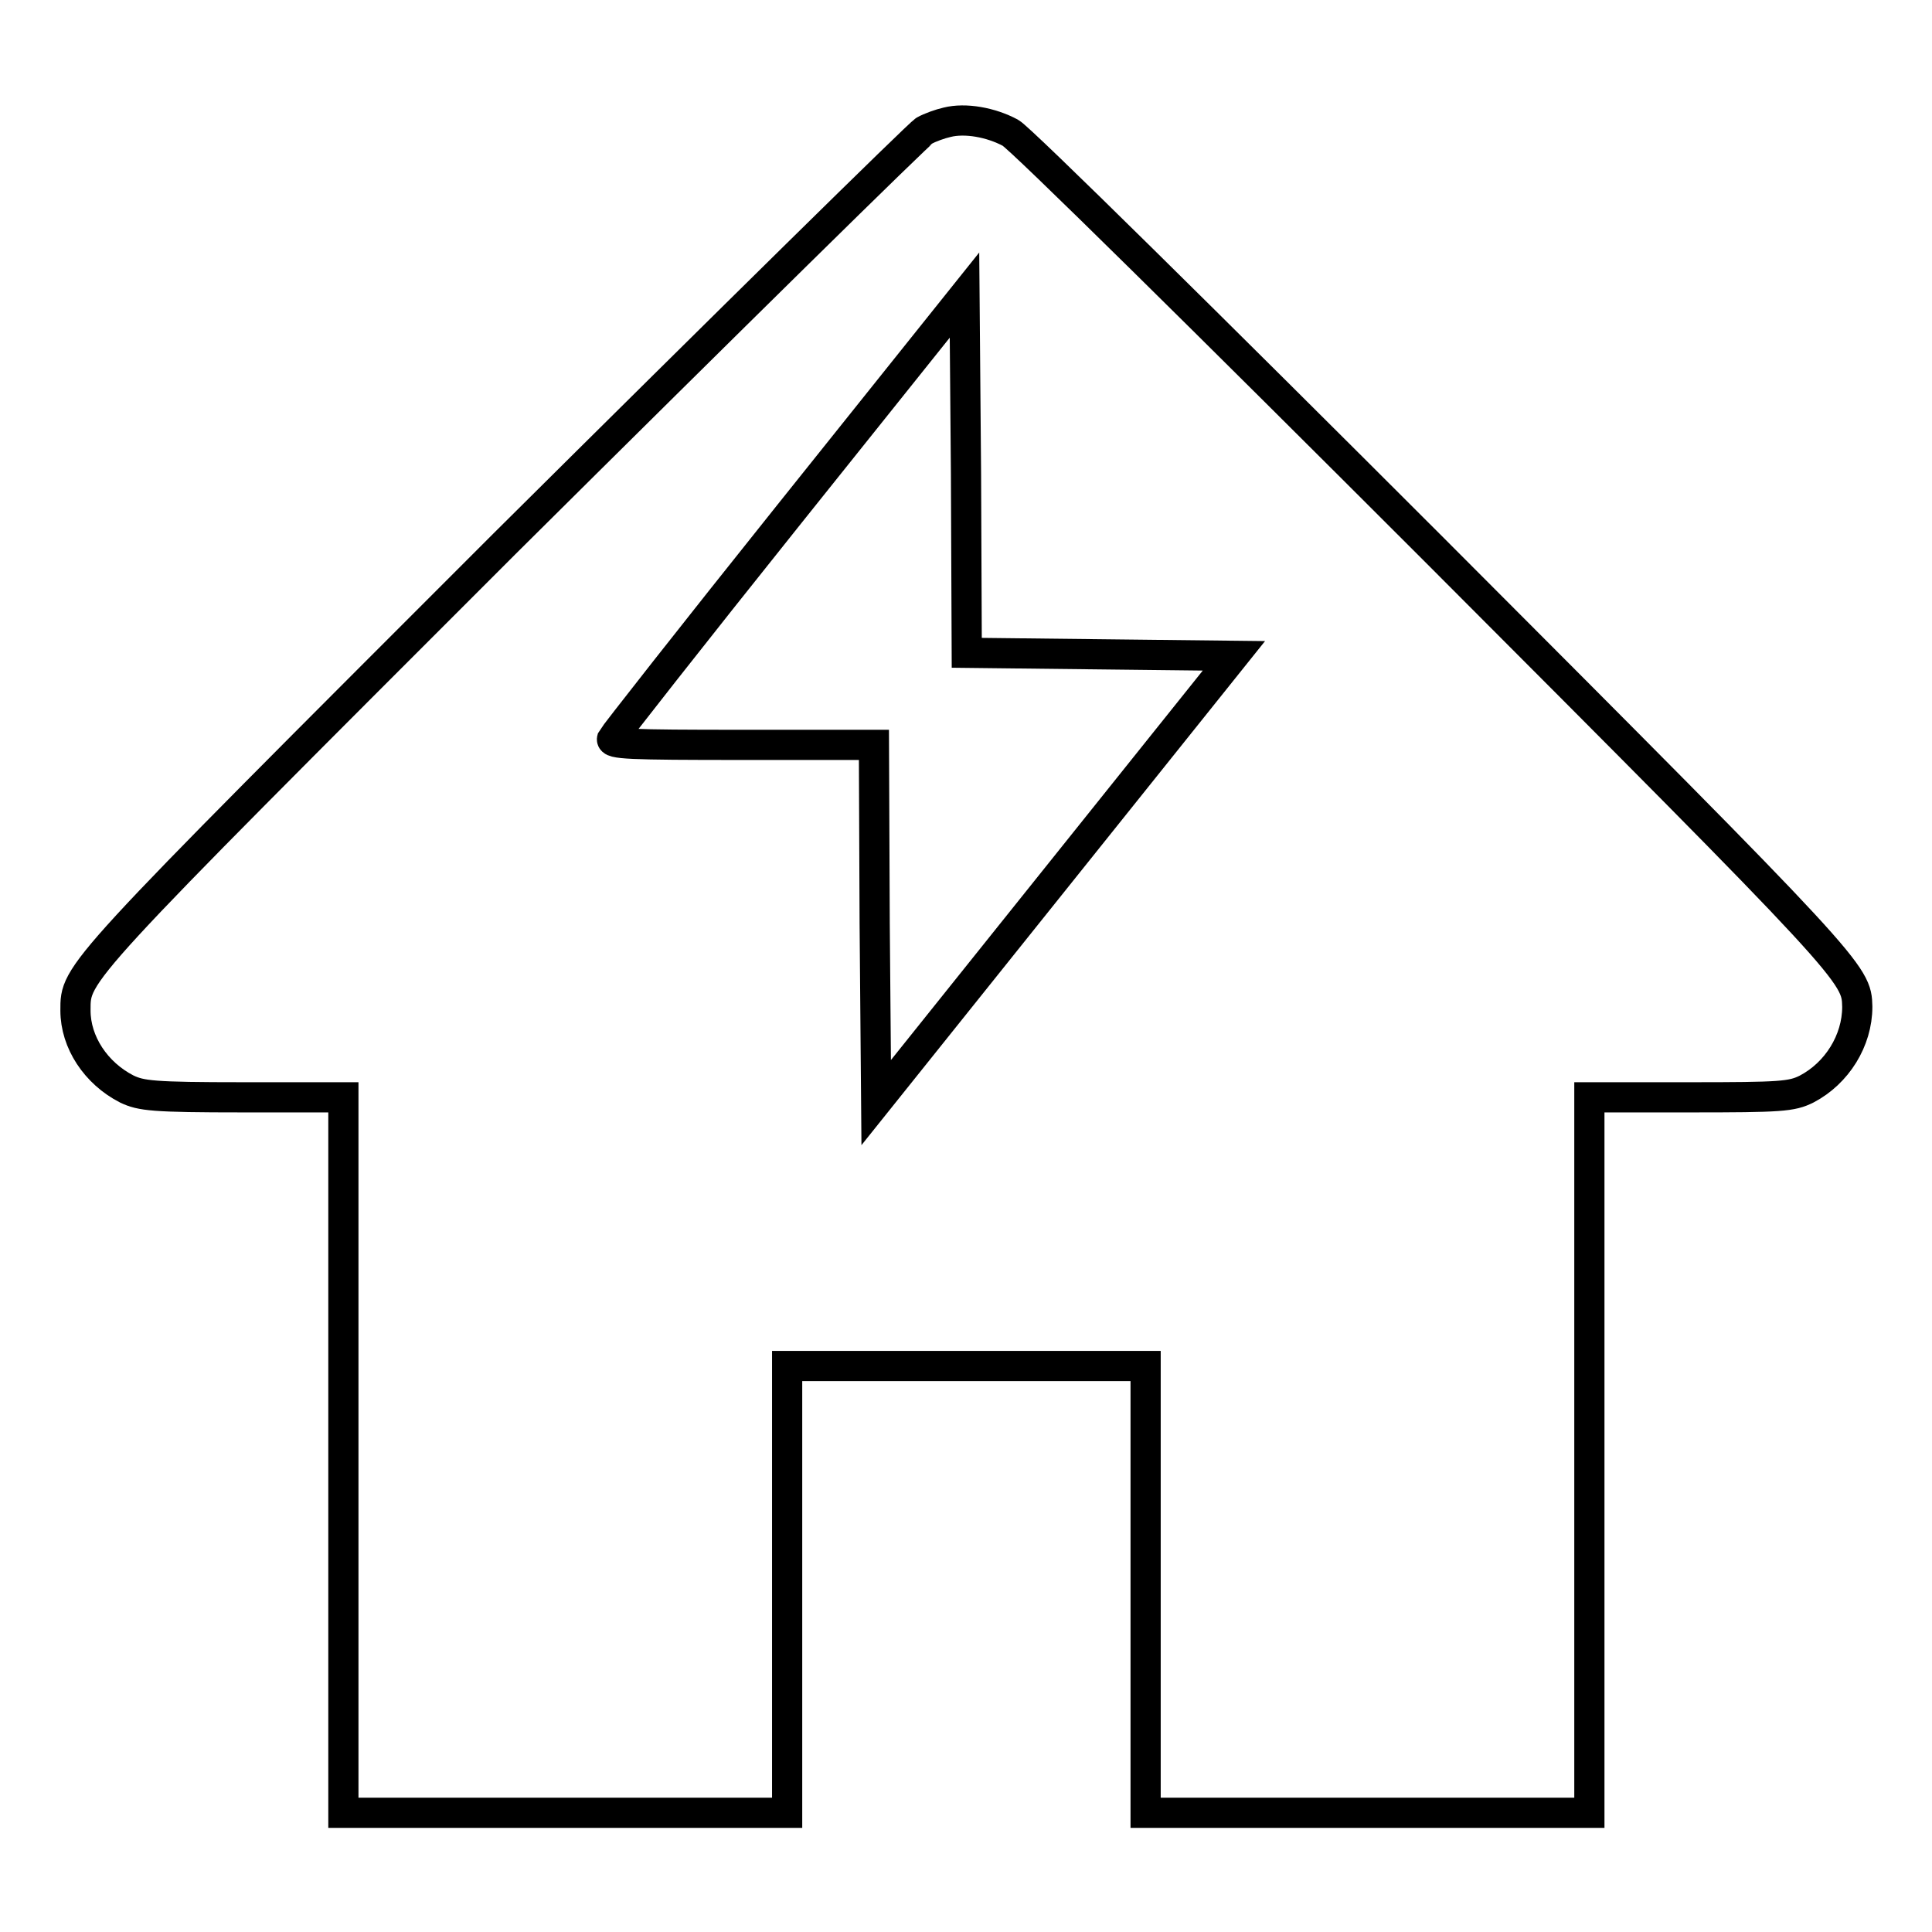
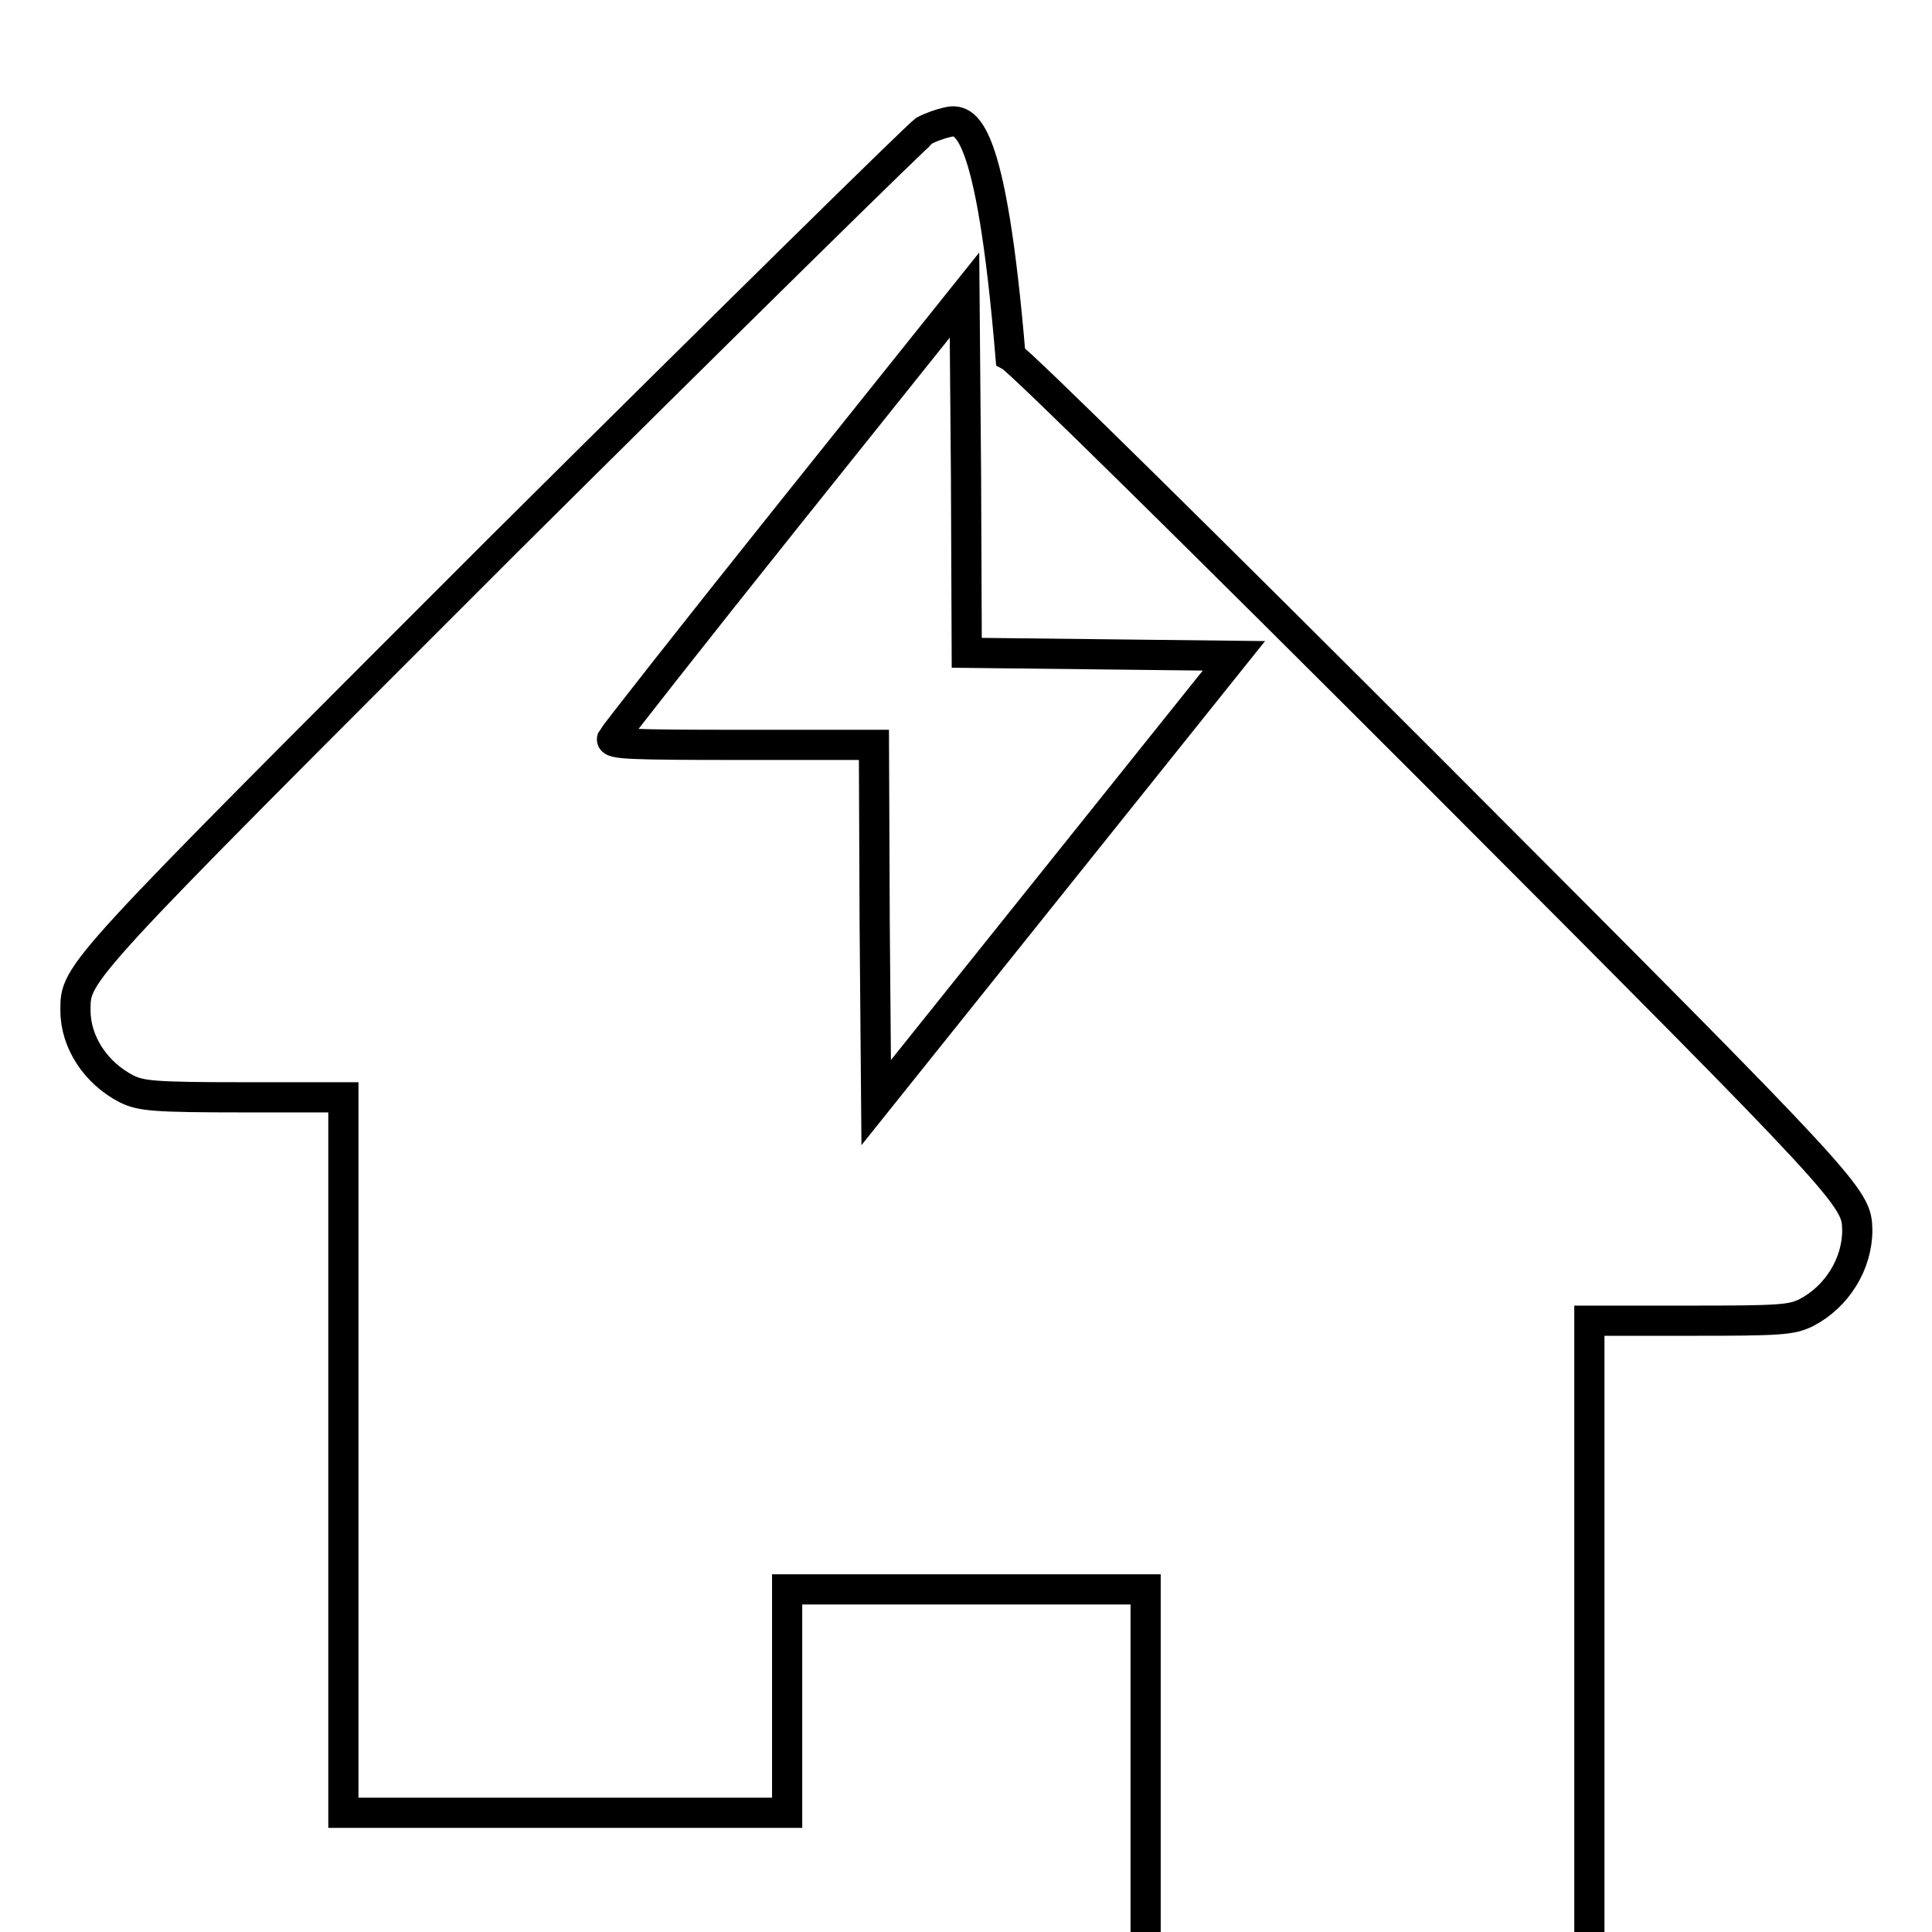
<svg xmlns="http://www.w3.org/2000/svg" version="1.1" x="0px" y="0px" viewBox="0 0 256 256" enable-background="new 0 0 256 256" xml:space="preserve">
  <g>
    <g>
      <g>
-         <path stroke-width="4" fill-opacity="0" stroke="#000000" d="M125.5,16.2c-0.9,0.2-2.3,0.7-3,1.1S96.7,42.4,66.8,72.1C9.5,129.4,10,128.8,10,133.9c0,4.2,2.7,8.3,6.8,10.4c1.9,0.9,3.4,1.1,15.4,1.1h13.3v47.4v47.4h29.4h29.4v-29.6v-29.6H128h23.8v29.6v29.6h29.4h29.4v-47.4v-47.4h13.3c12.1,0,13.5-0.1,15.5-1.1c4-2.1,6.7-6.4,6.7-10.9c-0.1-4.4-0.3-4.7-56.1-60.6c-29.6-29.6-54.8-54.5-56.1-55.2C131.3,16.2,127.9,15.6,125.5,16.2z M145.8,86.7l17.7,0.2l-23.7,29.6l-23.7,29.6l-0.2-23.7l-0.1-23.7H98.3c-15,0-17.4-0.1-17.2-0.8c0.2-0.4,10.7-13.8,23.5-29.8l23.2-29l0.2,23.7l0.1,23.7L145.8,86.7z" />
+         <path stroke-width="4" fill-opacity="0" stroke="#000000" d="M125.5,16.2c-0.9,0.2-2.3,0.7-3,1.1S96.7,42.4,66.8,72.1C9.5,129.4,10,128.8,10,133.9c0,4.2,2.7,8.3,6.8,10.4c1.9,0.9,3.4,1.1,15.4,1.1h13.3v47.4v47.4h29.4h29.4v-29.6H128h23.8v29.6v29.6h29.4h29.4v-47.4v-47.4h13.3c12.1,0,13.5-0.1,15.5-1.1c4-2.1,6.7-6.4,6.7-10.9c-0.1-4.4-0.3-4.7-56.1-60.6c-29.6-29.6-54.8-54.5-56.1-55.2C131.3,16.2,127.9,15.6,125.5,16.2z M145.8,86.7l17.7,0.2l-23.7,29.6l-23.7,29.6l-0.2-23.7l-0.1-23.7H98.3c-15,0-17.4-0.1-17.2-0.8c0.2-0.4,10.7-13.8,23.5-29.8l23.2-29l0.2,23.7l0.1,23.7L145.8,86.7z" />
      </g>
    </g>
  </g>
</svg>